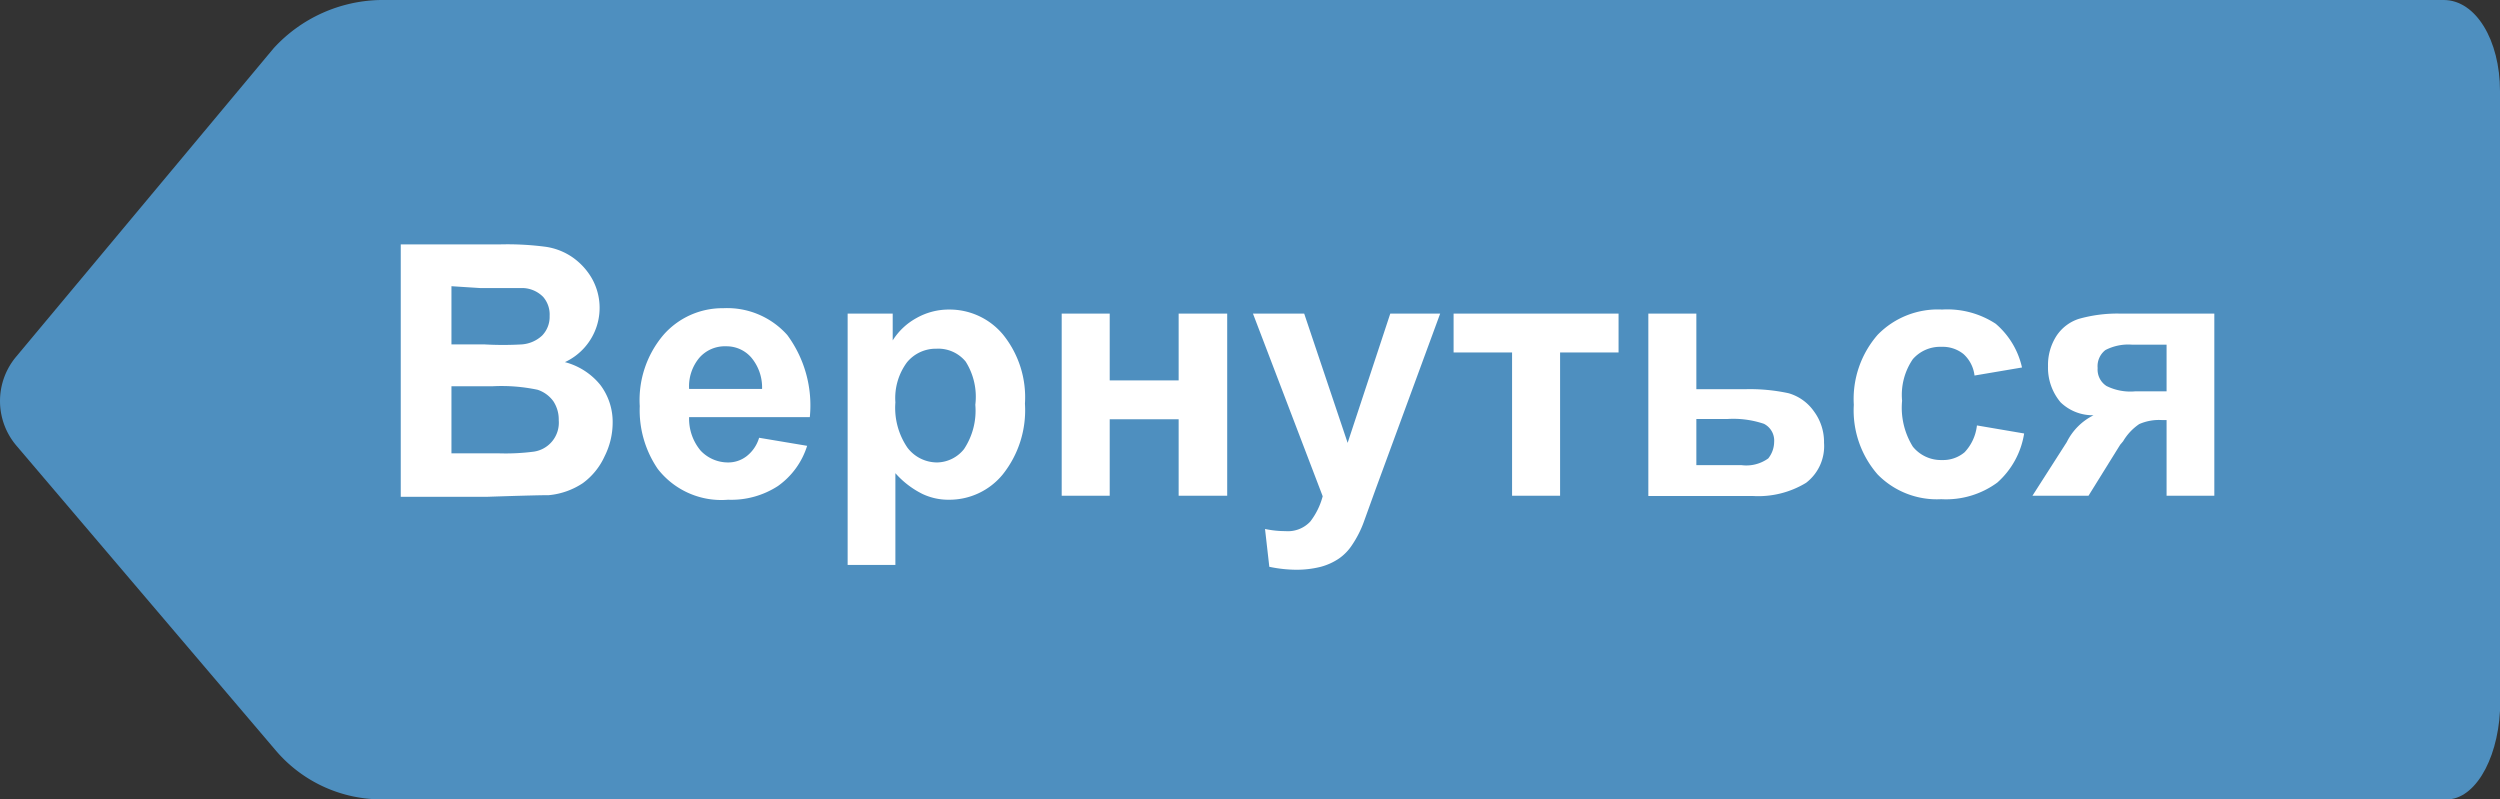
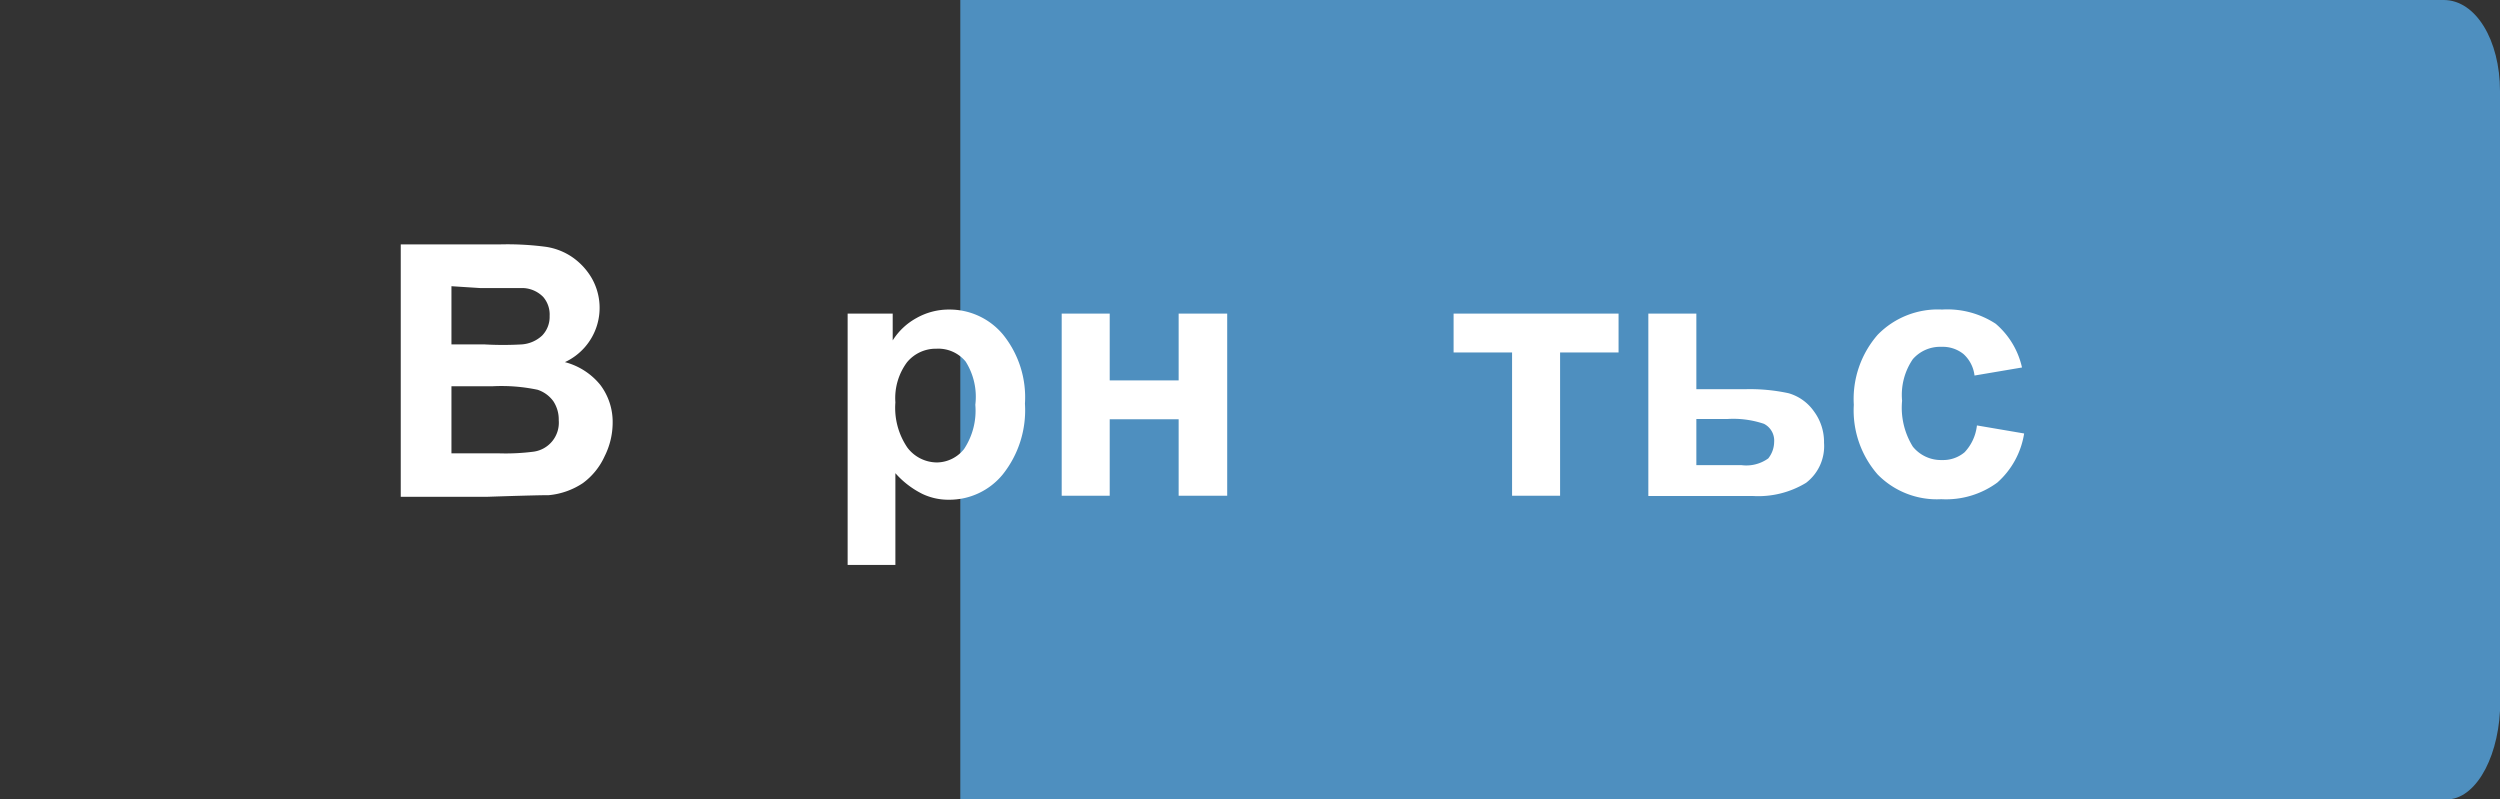
<svg xmlns="http://www.w3.org/2000/svg" id="Слой_1" data-name="Слой 1" viewBox="0 0 93.2 29.8">
  <rect x="0" y="0" width="93.2" height="29.8" fill="#333333" stroke="none" />
  <defs>
    <style>.cls-1{fill:#4e8fbf;}.cls-2{isolation:isolate;}.cls-3{fill:#fff;}</style>
  </defs>
  <title>вернуться2</title>
-   <path class="cls-1" d="M.6,16.6,10.3,28a5.18,5.18,0,0,0,4,1.8H37V0H14.2a5.53,5.53,0,0,0-4,1.8L.6,13.3A2.57,2.57,0,0,0,.6,16.6Z" transform="translate(0)" />
  <path class="cls-1" d="M91.1,29.8c1.1.1,2-1.4,2.1-3.3h0V3.4c0-1.9-.9-3.4-2.1-3.4H35.8V29.8Z" transform="translate(0)" />
  <g class="cls-2">
    <path class="cls-3" d="M14.94,9.11h3.74a11,11,0,0,1,1.66.09,2.35,2.35,0,0,1,1,.39,2.45,2.45,0,0,1,.72.78,2.23,2.23,0,0,1-1,3.13,2.52,2.52,0,0,1,1.32.85,2.29,2.29,0,0,1,.46,1.41,2.8,2.8,0,0,1-.3,1.25,2.54,2.54,0,0,1-.81,1,2.75,2.75,0,0,1-1.27.45q-.48,0-2.28.06H14.94Zm1.89,1.56v2.17h1.24a12.14,12.14,0,0,0,1.37,0,1.24,1.24,0,0,0,.77-.33,1,1,0,0,0,.28-.73,1,1,0,0,0-.24-.71,1.11,1.11,0,0,0-.72-.33c-.18,0-.72,0-1.61,0Zm0,3.73v2.5h1.75a8.24,8.24,0,0,0,1.3-.06,1.09,1.09,0,0,0,.95-1.17,1.24,1.24,0,0,0-.2-.71,1.18,1.18,0,0,0-.59-.43,6.51,6.51,0,0,0-1.68-.13Z" transform="translate(0)" />
-     <path class="cls-3" d="M28.3,16.32l1.79.3A2.89,2.89,0,0,1,29,18.12a3.19,3.19,0,0,1-1.86.51,3,3,0,0,1-2.62-1.15,3.88,3.88,0,0,1-.67-2.34,3.75,3.75,0,0,1,.88-2.65,2.92,2.92,0,0,1,2.23-1,3,3,0,0,1,2.39,1,4.42,4.42,0,0,1,.84,3.06h-4.5a1.85,1.85,0,0,0,.43,1.25,1.4,1.4,0,0,0,1,.44,1.12,1.12,0,0,0,.71-.23A1.36,1.36,0,0,0,28.3,16.32Zm.11-1.82A1.73,1.73,0,0,0,28,13.32a1.22,1.22,0,0,0-.93-.41,1.26,1.26,0,0,0-1,.43,1.66,1.66,0,0,0-.38,1.16Z" transform="translate(0)" />
    <path class="cls-3" d="M31.6,11.69h1.68v1a2.42,2.42,0,0,1,.88-.83,2.45,2.45,0,0,1,1.23-.32,2.59,2.59,0,0,1,2,.93,3.72,3.72,0,0,1,.82,2.58,3.84,3.84,0,0,1-.83,2.64,2.57,2.57,0,0,1-2,.94,2.25,2.25,0,0,1-1-.22,3.3,3.3,0,0,1-1-.77v3.42H31.6ZM33.38,15a2.63,2.63,0,0,0,.45,1.69,1.39,1.39,0,0,0,1.11.55,1.31,1.31,0,0,0,1-.5,2.59,2.59,0,0,0,.42-1.65A2.46,2.46,0,0,0,36,13.48,1.32,1.32,0,0,0,34.91,13a1.39,1.39,0,0,0-1.1.51A2.24,2.24,0,0,0,33.38,15Z" transform="translate(0)" />
    <path class="cls-3" d="M39.58,11.69h1.79v2.49h2.57V11.69h1.81v6.79H43.94V15.63H41.37v2.85H39.58Z" transform="translate(0)" />
  </g>
  <g class="cls-2">
-     <path class="cls-3" d="M46.71,11.69h1.91l1.62,4.82,1.59-4.82h1.86l-2.4,6.53-.43,1.19a3.92,3.92,0,0,1-.45.9,1.84,1.84,0,0,1-.49.51,2.25,2.25,0,0,1-.68.31,3.68,3.68,0,0,1-.92.11,5,5,0,0,1-1-.11l-.16-1.41a3.64,3.64,0,0,0,.76.08,1.14,1.14,0,0,0,.93-.36,2.66,2.66,0,0,0,.46-.94Z" transform="translate(0)" />
-   </g>
+     </g>
  <g class="cls-2">
    <path class="cls-3" d="M54.19,11.69h6.15v1.45H58.16v5.34H56.37V13.14H54.19Z" transform="translate(0)" />
    <path class="cls-3" d="M61.45,11.69h1.79v2.82h1.81a6.81,6.81,0,0,1,1.63.15,1.74,1.74,0,0,1,.94.67A1.92,1.92,0,0,1,68,16.51,1.72,1.72,0,0,1,67.33,18a3.43,3.43,0,0,1-2,.49H61.45Zm1.79,5.65h1.68a1.4,1.4,0,0,0,1-.25,1,1,0,0,0,.22-.61.7.7,0,0,0-.38-.68,3.57,3.57,0,0,0-1.36-.18H63.24Z" transform="translate(0)" />
    <path class="cls-3" d="M75.38,13.7,73.61,14a1.28,1.28,0,0,0-.41-.8,1.23,1.23,0,0,0-.82-.27,1.35,1.35,0,0,0-1.07.46,2.36,2.36,0,0,0-.4,1.55,2.75,2.75,0,0,0,.4,1.71,1.35,1.35,0,0,0,1.09.5,1.24,1.24,0,0,0,.84-.29,1.73,1.73,0,0,0,.46-1l1.76.3a3.09,3.09,0,0,1-1,1.83,3.23,3.23,0,0,1-2.09.62A3.09,3.09,0,0,1,70,17.69a3.63,3.63,0,0,1-.89-2.6A3.64,3.64,0,0,1,70,12.48a3.13,3.13,0,0,1,2.4-.94,3.29,3.29,0,0,1,2,.53A3,3,0,0,1,75.38,13.7Z" transform="translate(0)" />
-     <path class="cls-3" d="M82.55,11.69v6.79H80.77V15.66H80.6a1.84,1.84,0,0,0-.85.15,2,2,0,0,0-.6.64l-.11.13-1.18,1.9H75.77l1.28-2a2.21,2.21,0,0,1,1-1A1.72,1.72,0,0,1,76.82,15a2,2,0,0,1-.47-1.35,2,2,0,0,1,.31-1.12,1.58,1.58,0,0,1,.83-.64A5.27,5.27,0,0,1,79,11.69Zm-1.78,1.16H79.49a1.85,1.85,0,0,0-1,.2.76.76,0,0,0-.29.67.73.73,0,0,0,.33.67,2,2,0,0,0,1.06.2h1.18Z" transform="translate(0)" />
  </g>
</svg>